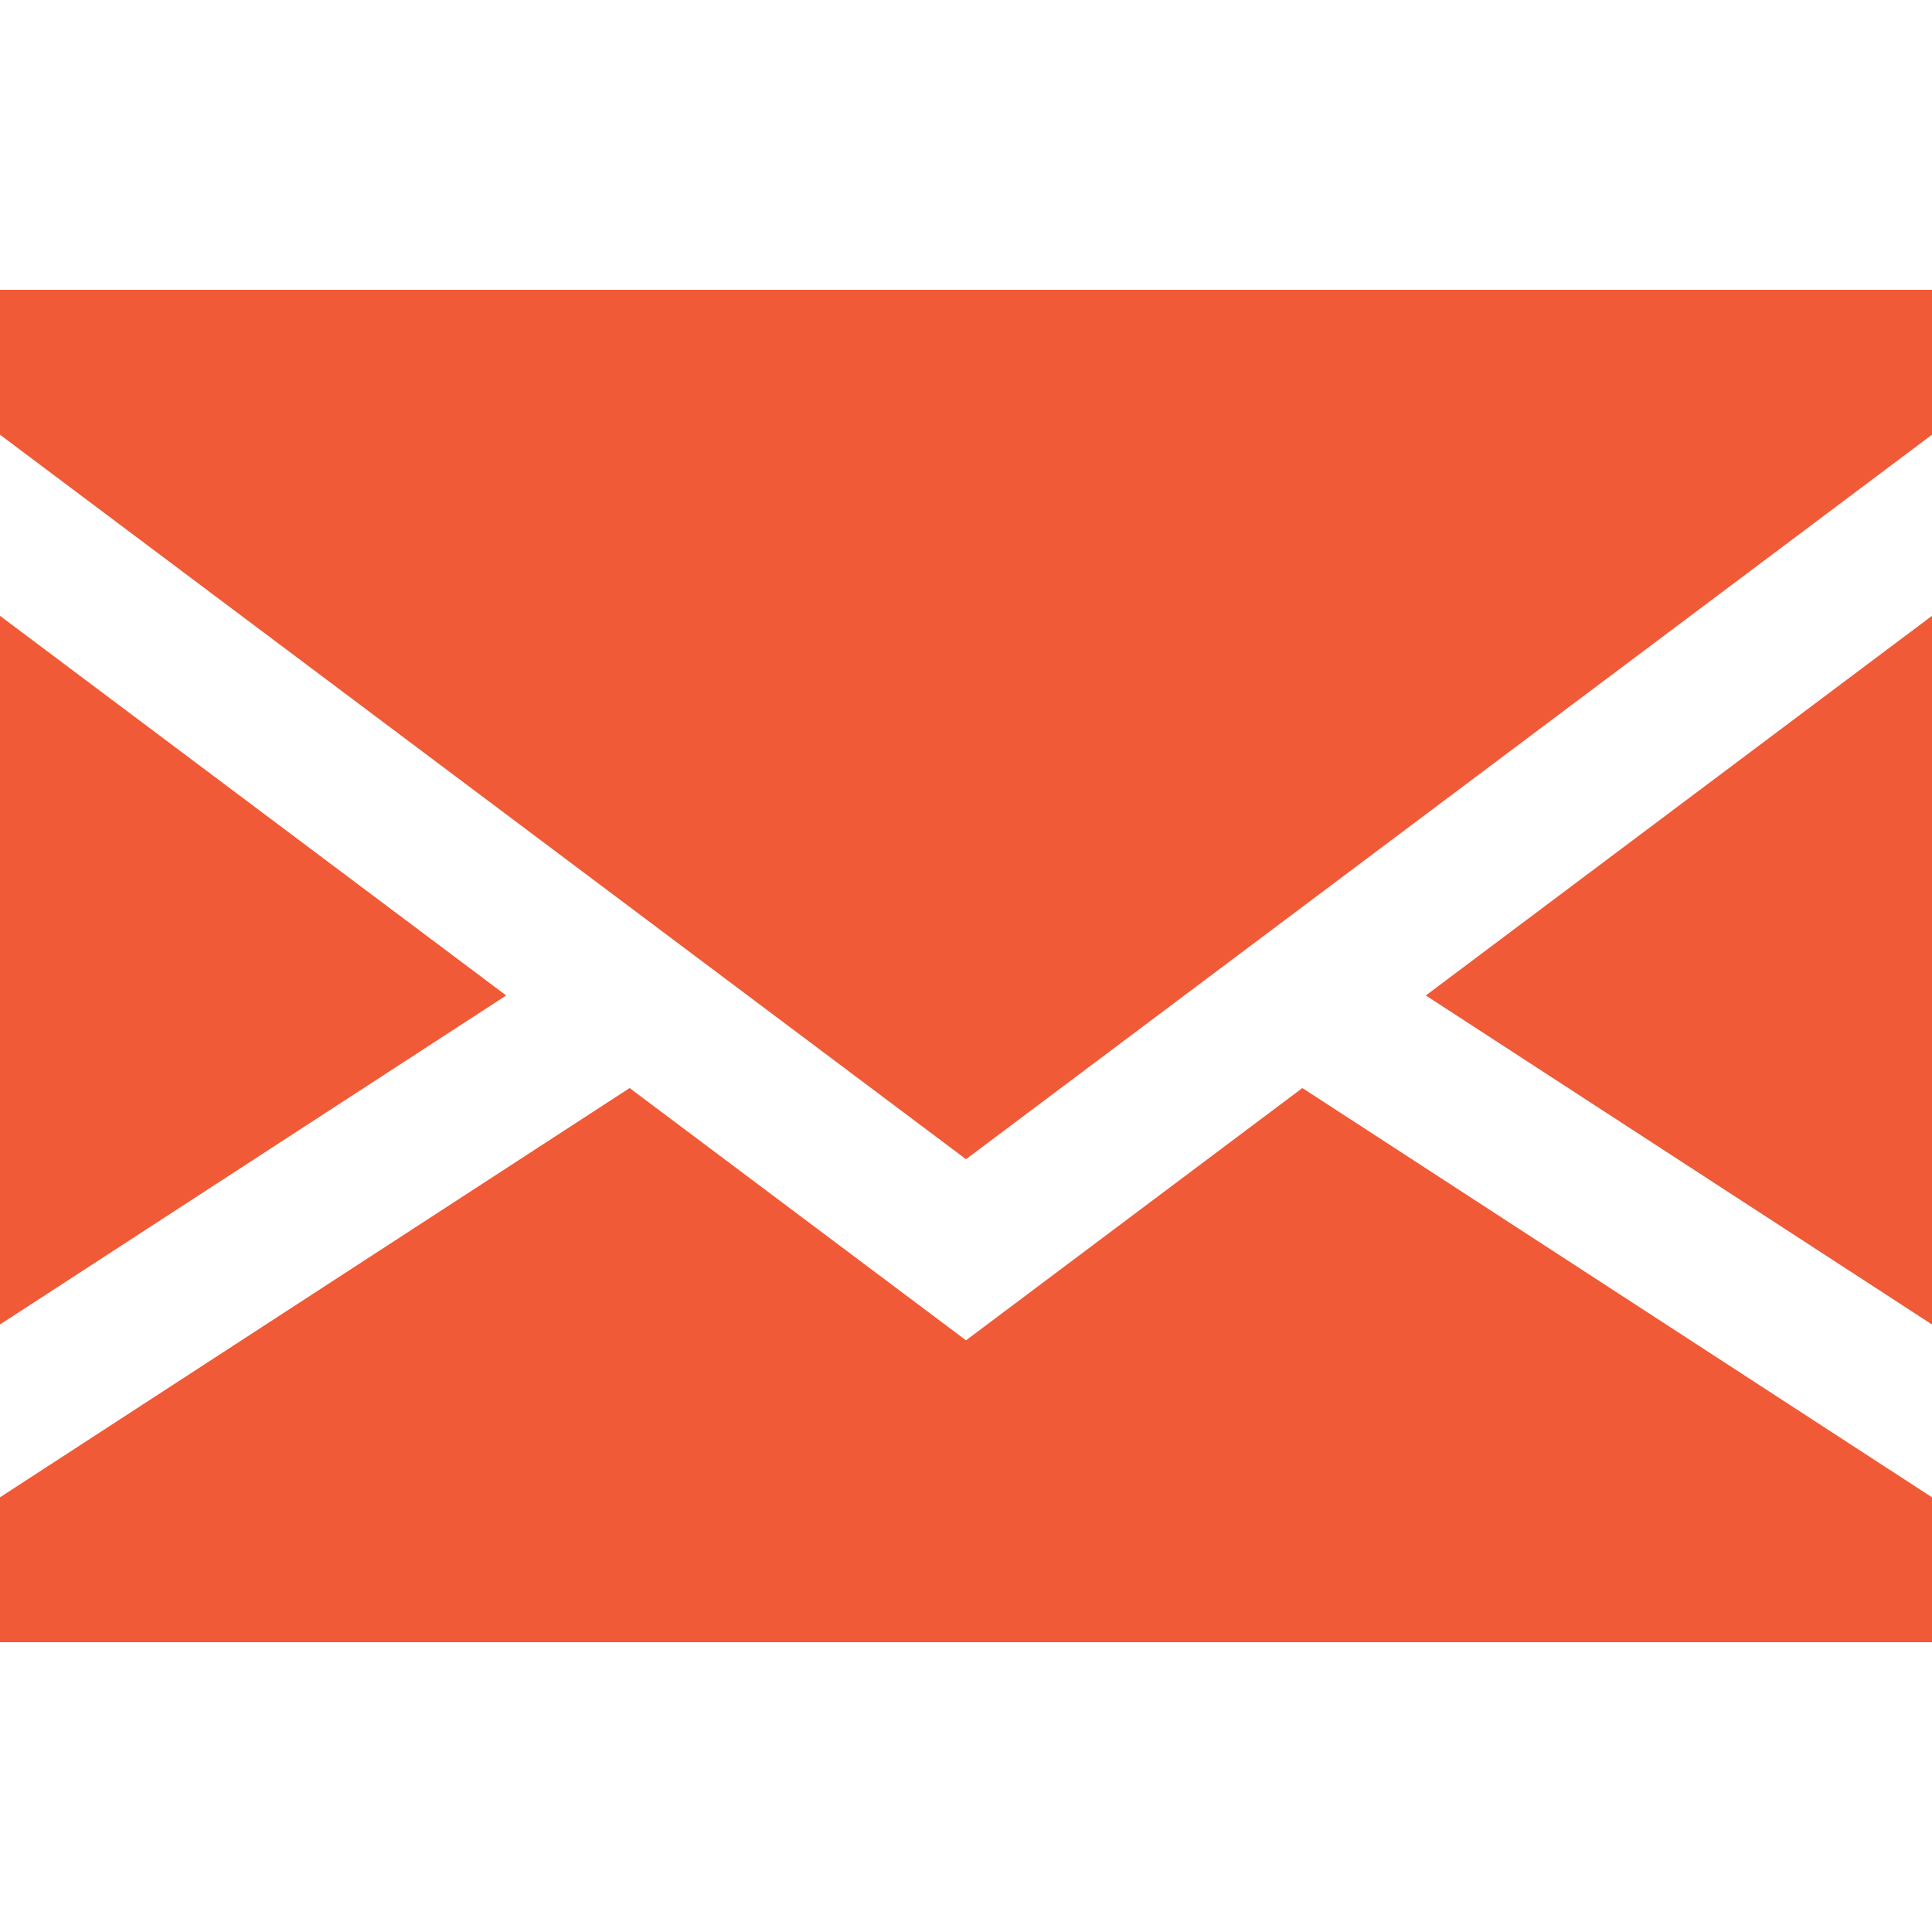
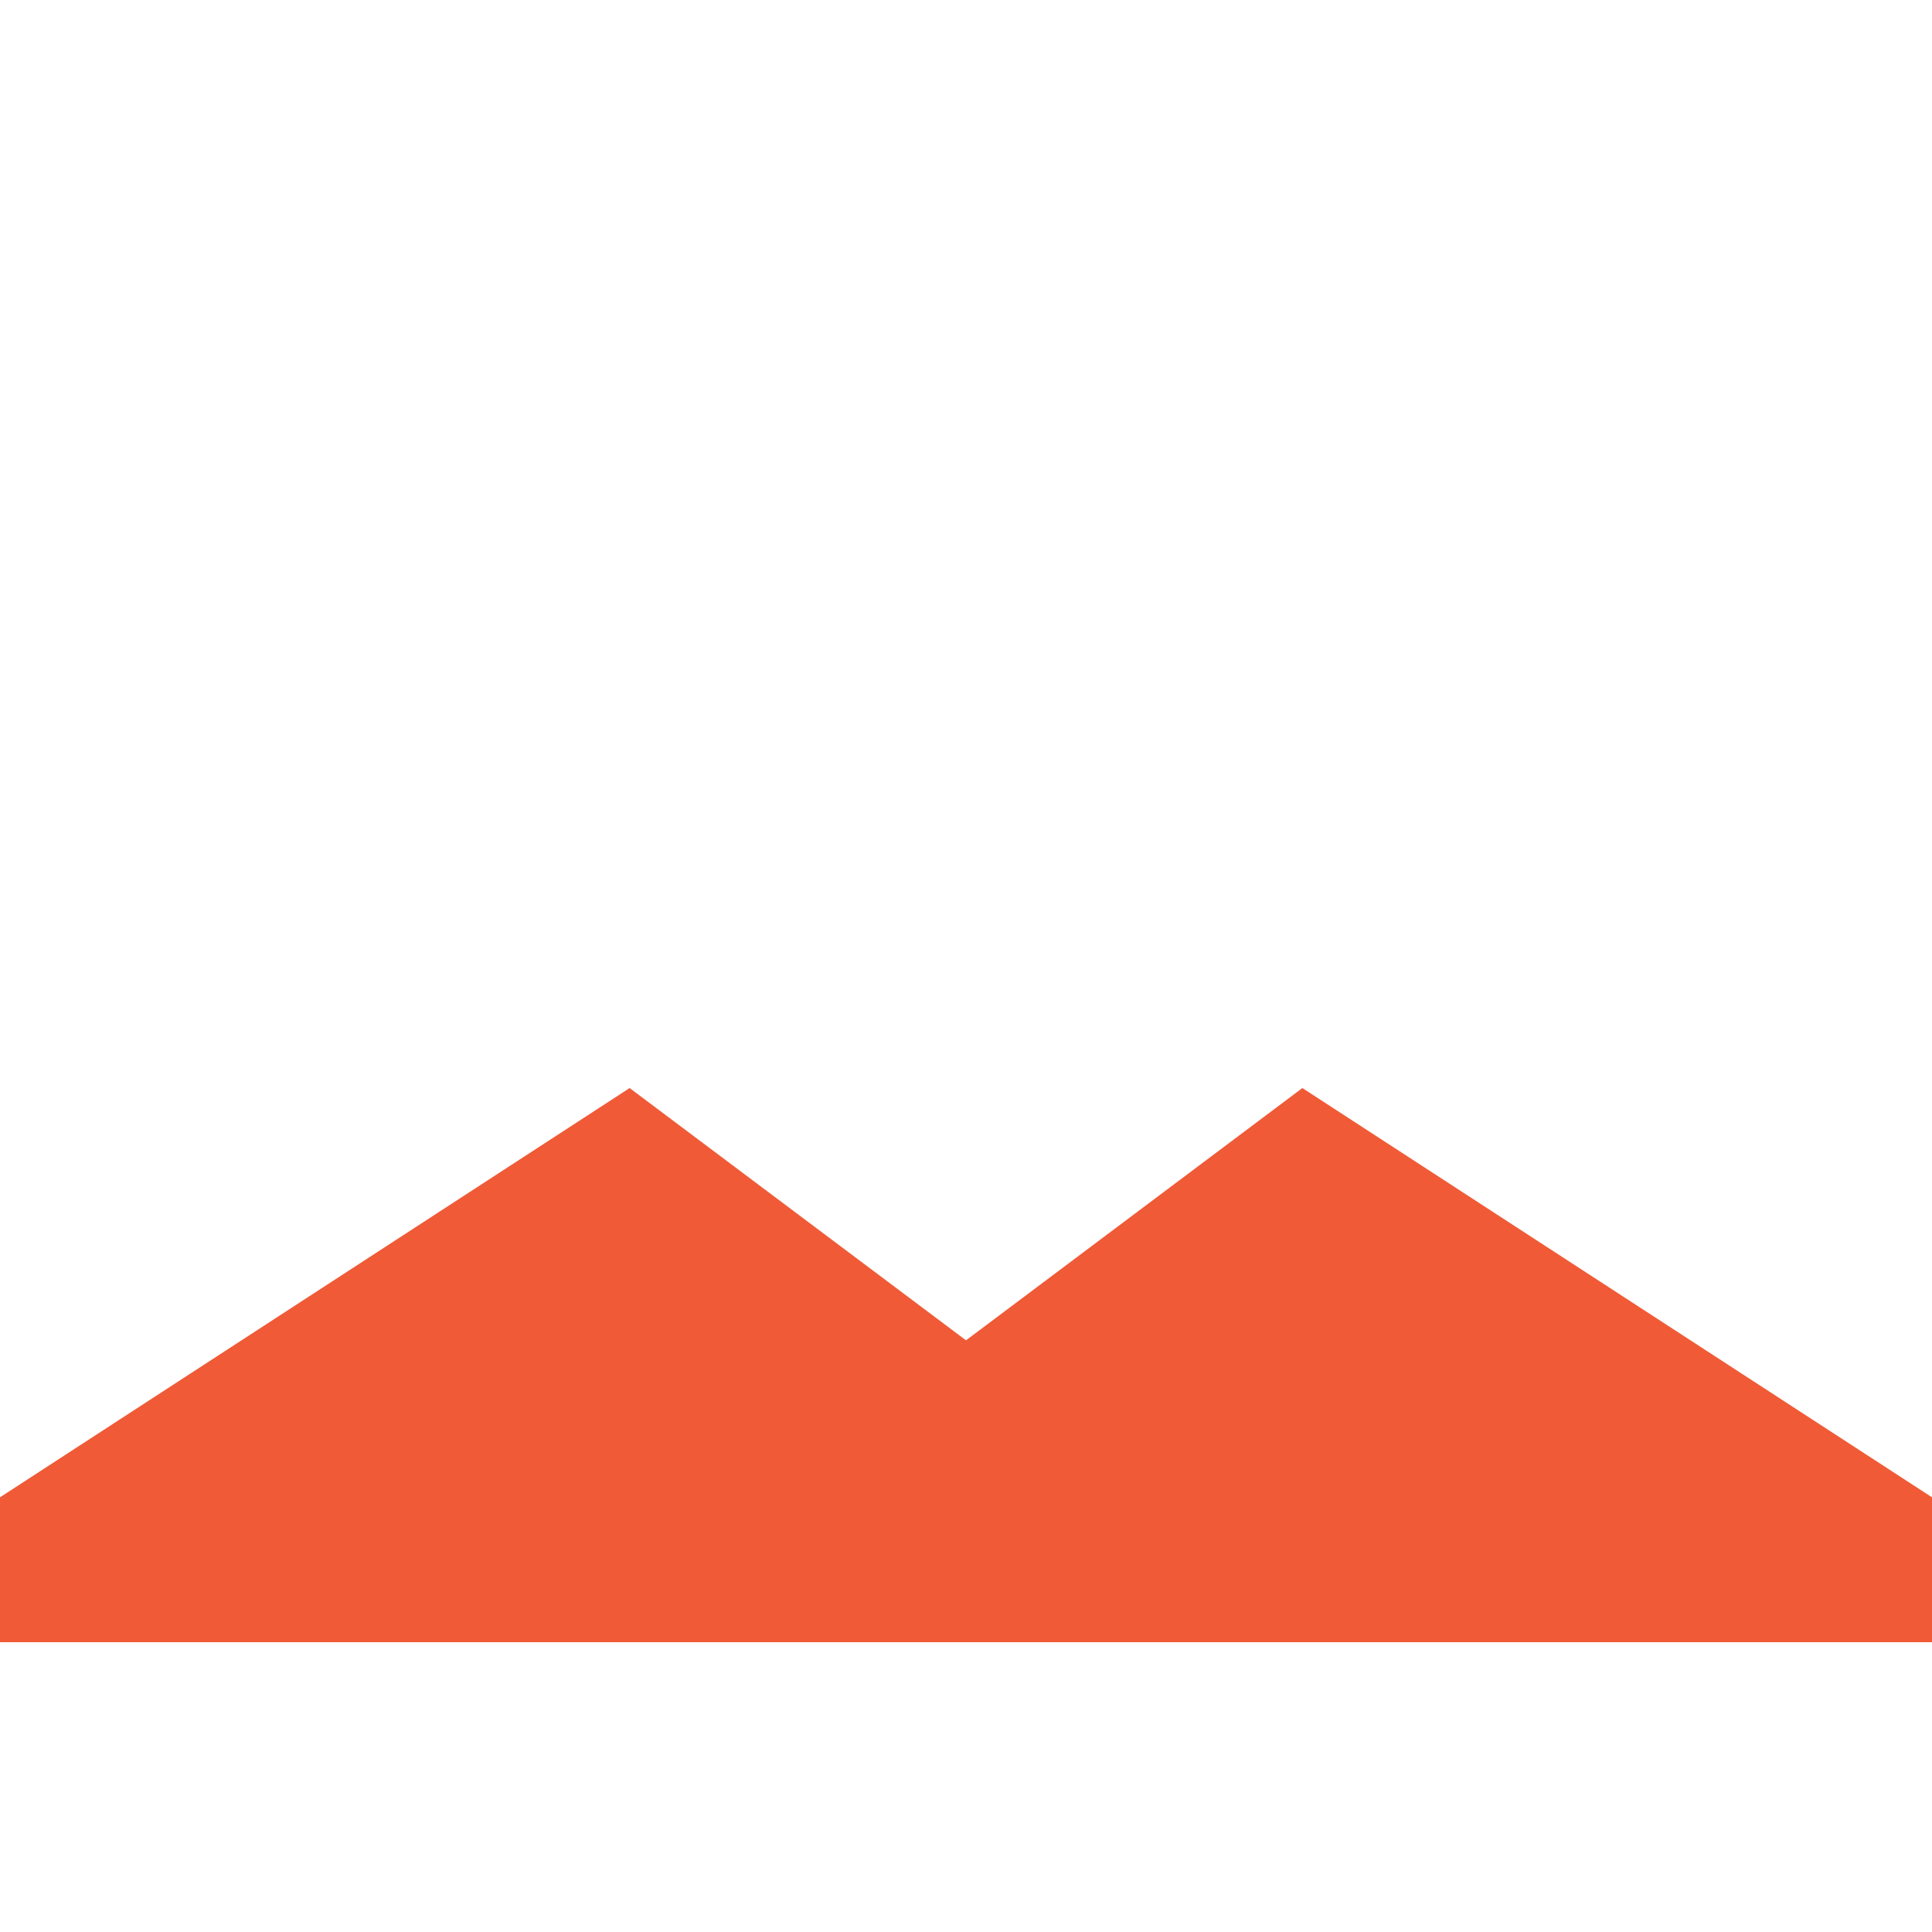
<svg xmlns="http://www.w3.org/2000/svg" width="400" height="400" viewBox="0 0 400 400" fill="none">
-   <path d="M0 127.5V274.219L104.8 206.1L0 127.5Z" fill="#F05A37" />
-   <path d="M400 274.219V127.5L295.2 206.1L400 274.219Z" fill="#F05A37" />
  <path d="M200 277.5L130.357 225.268L0 310V340H400V310L269.643 225.268L200 277.5Z" fill="#F05A37" />
-   <path d="M0 90L200 240L400 90V60H0V90Z" fill="#F05A37" />
</svg>